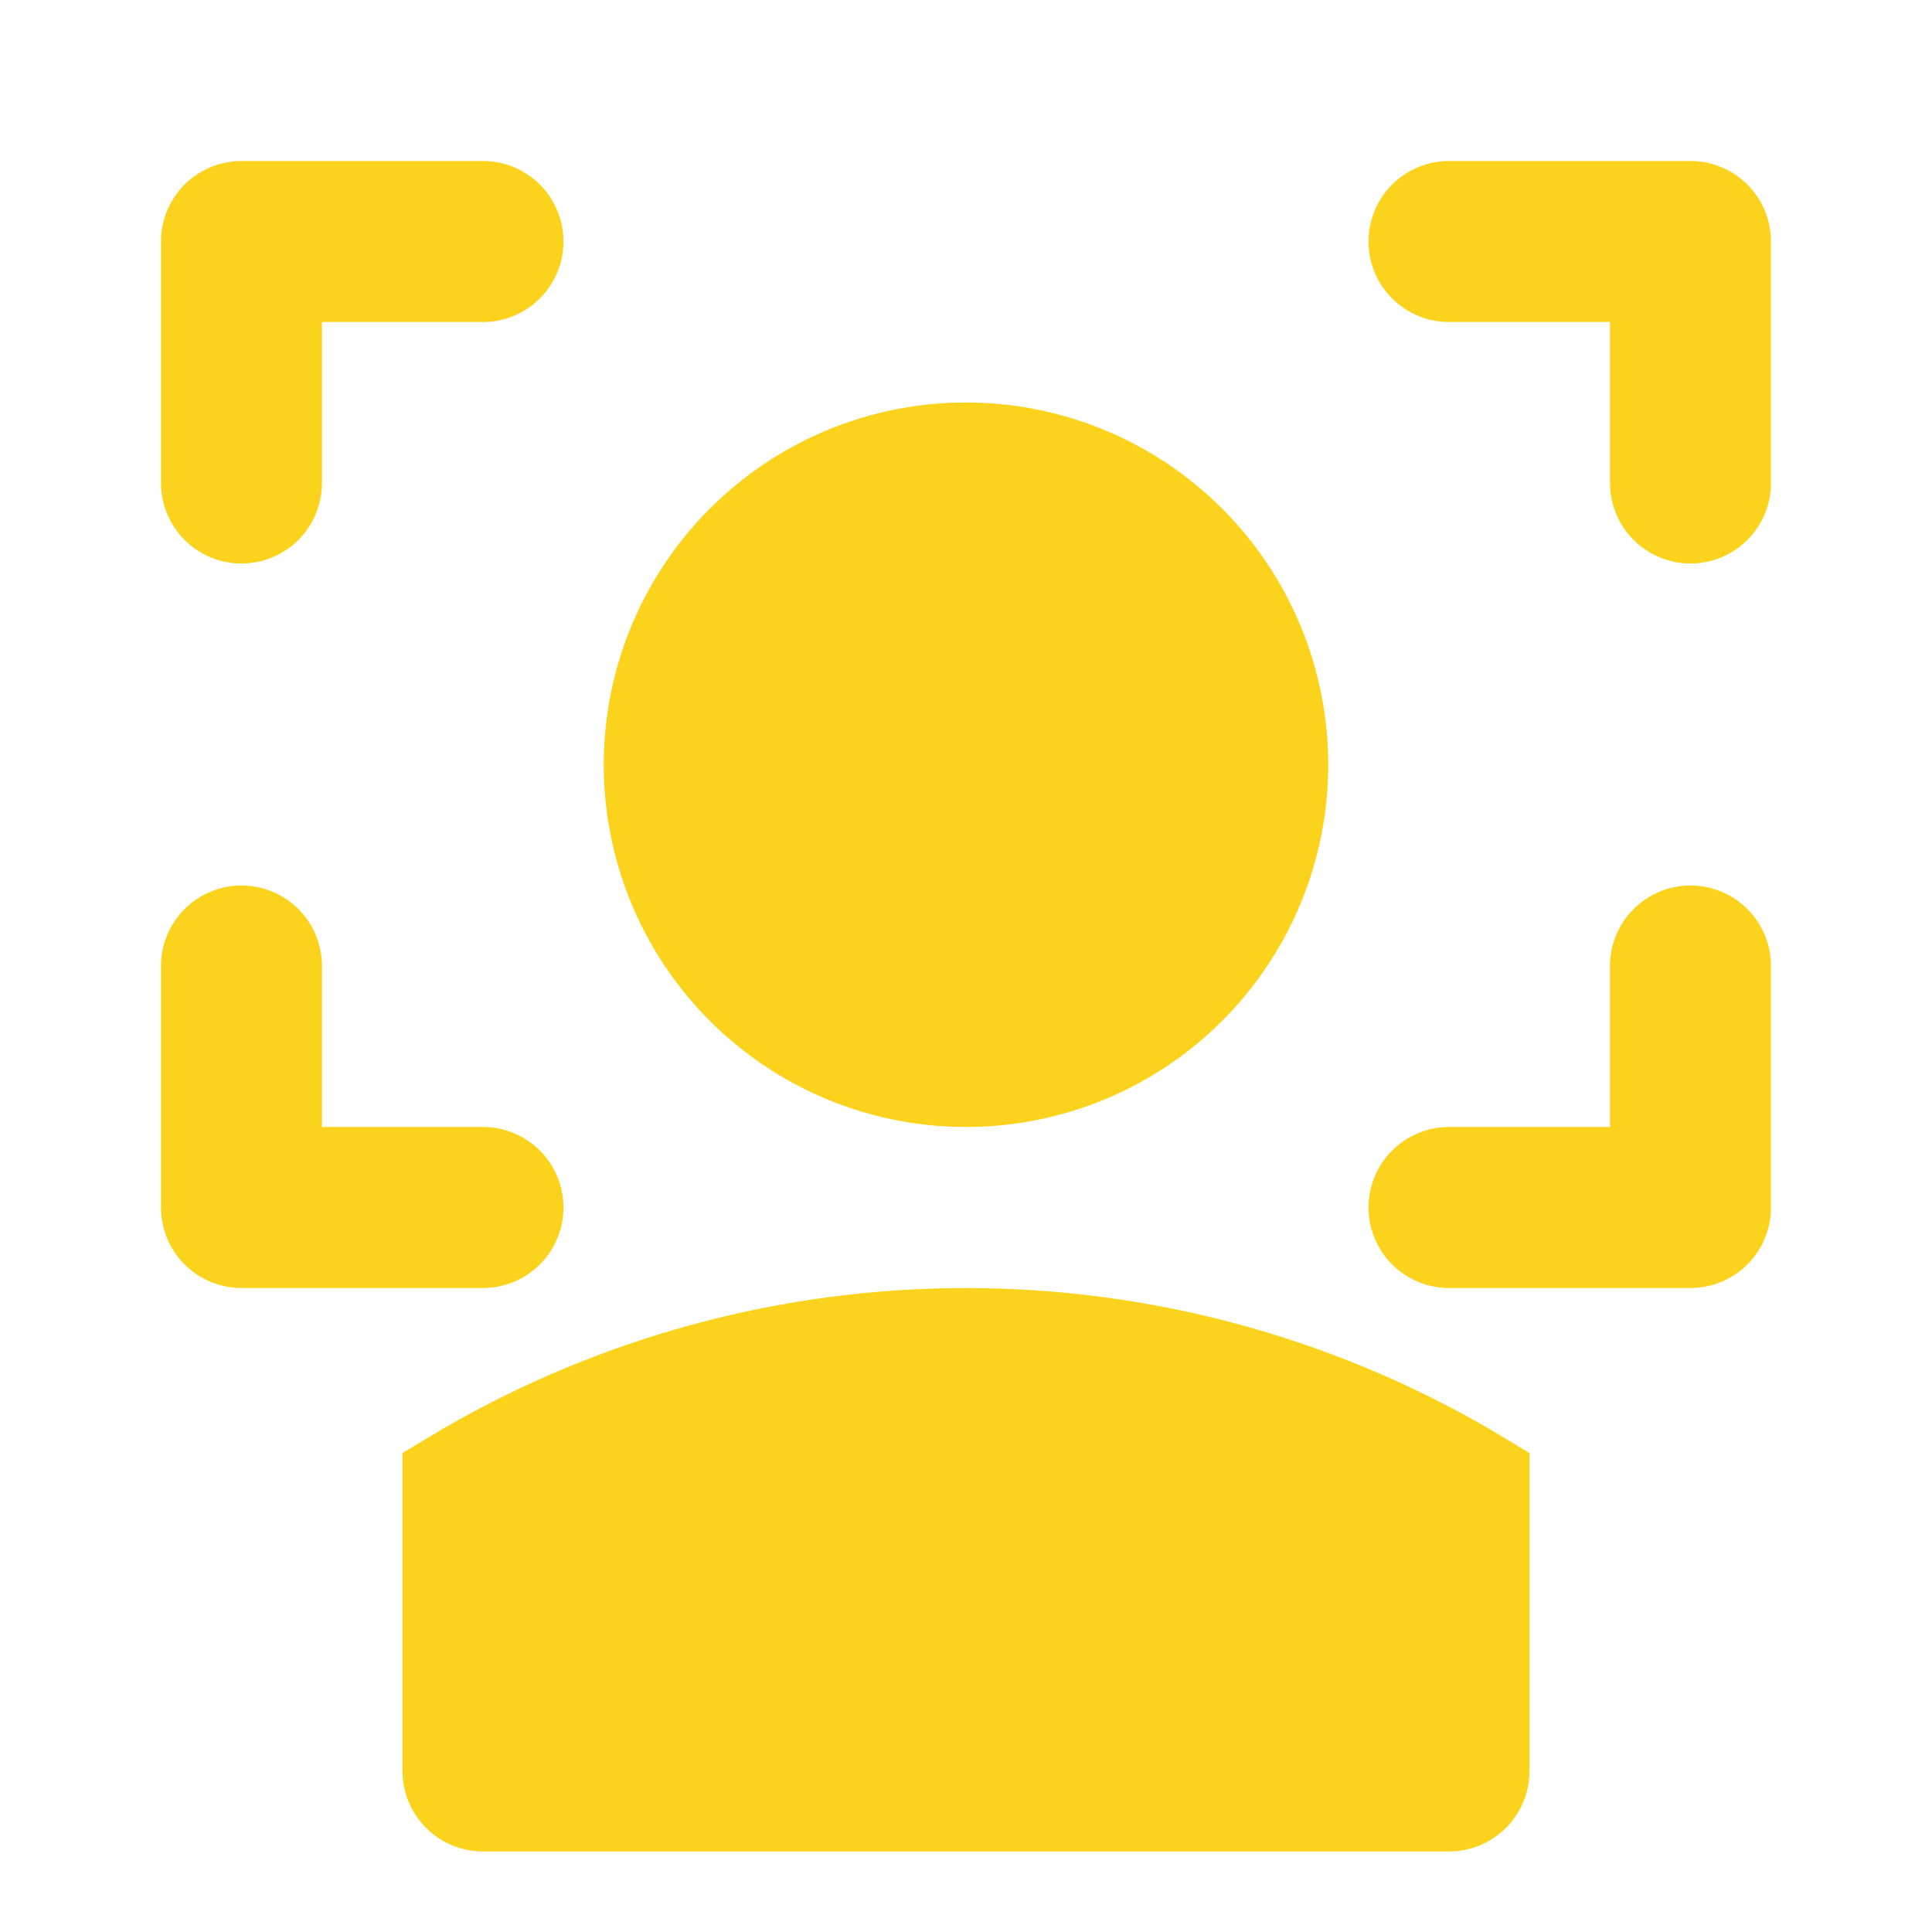
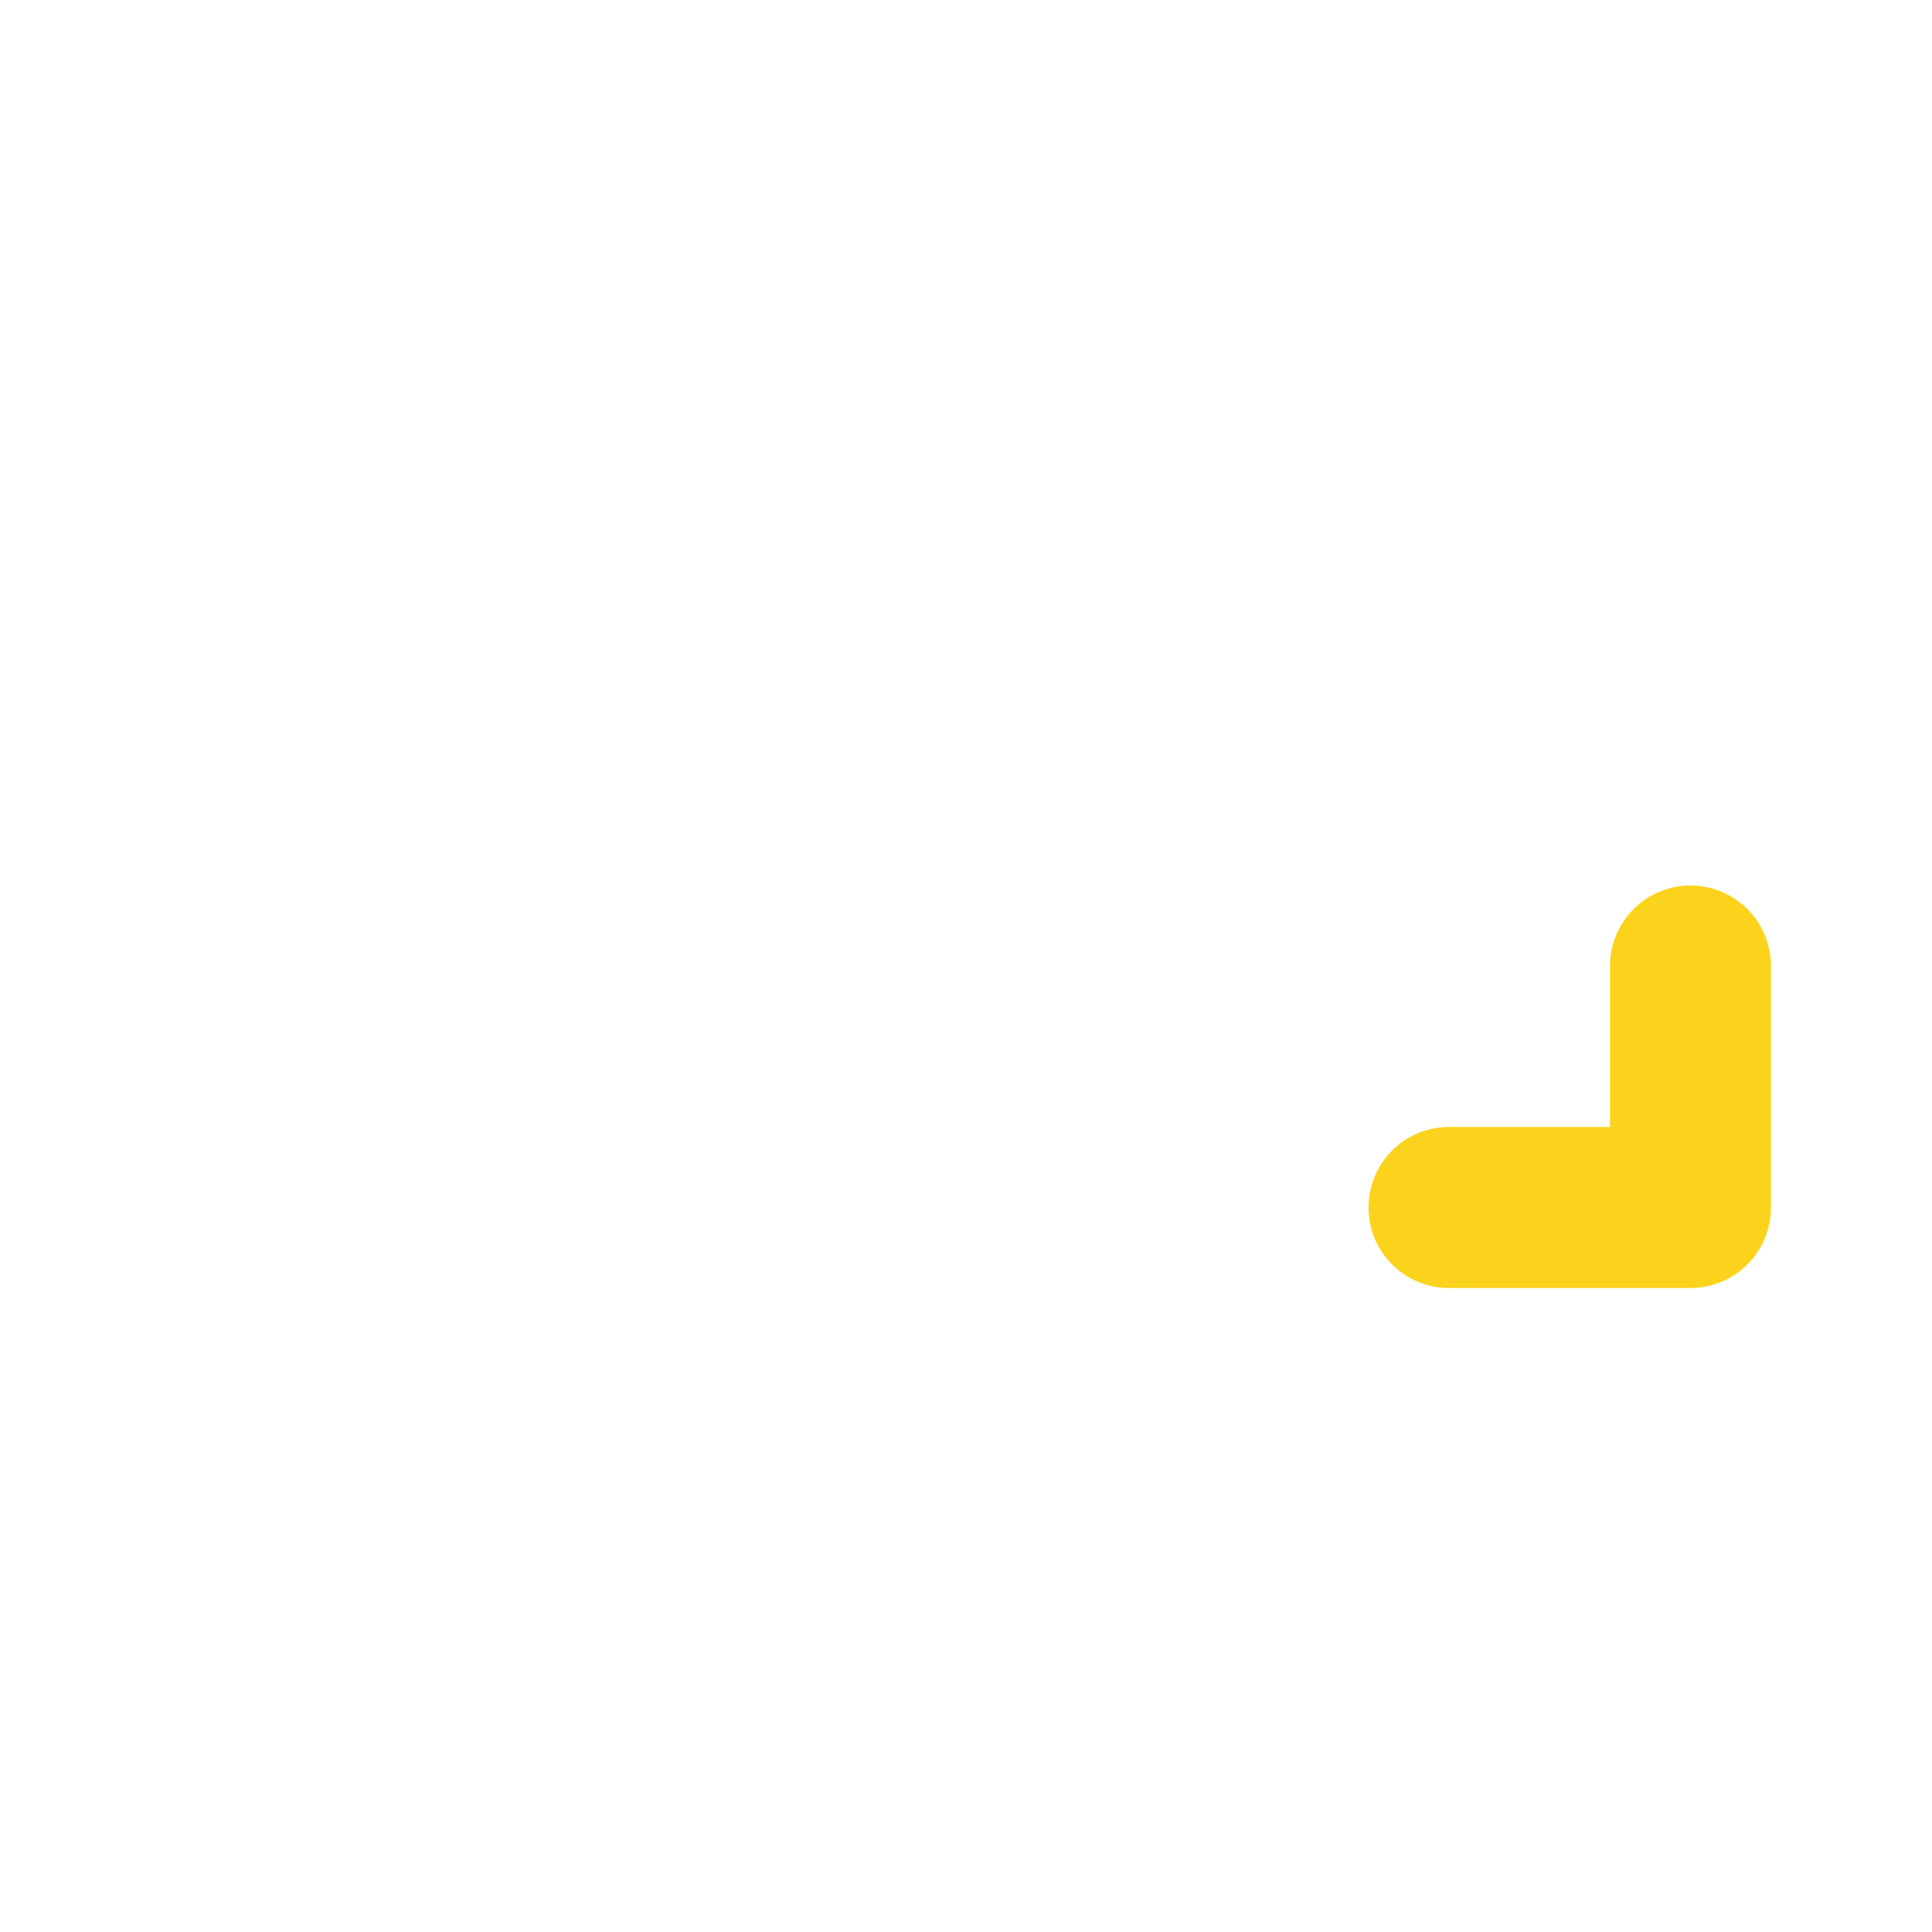
<svg xmlns="http://www.w3.org/2000/svg" width="52" height="52" viewBox="0 0 52 52" fill="none">
-   <path d="M45.5 15.167C44.925 15.167 44.374 14.938 43.968 14.532C43.561 14.126 43.333 13.575 43.333 13V8.667H39C38.425 8.667 37.874 8.438 37.468 8.032C37.061 7.626 36.833 7.075 36.833 6.5C36.833 5.925 37.061 5.374 37.468 4.968C37.874 4.562 38.425 4.333 39 4.333H45.5C46.074 4.333 46.626 4.562 47.032 4.968C47.438 5.374 47.666 5.925 47.666 6.5V13C47.666 13.575 47.438 14.126 47.032 14.532C46.626 14.938 46.074 15.167 45.5 15.167Z" fill="#FCD31C" />
  <path d="M45.5 34.667H39C38.425 34.667 37.874 34.438 37.468 34.032C37.061 33.626 36.833 33.075 36.833 32.5C36.833 31.925 37.061 31.374 37.468 30.968C37.874 30.562 38.425 30.333 39 30.333H43.333V26C43.333 25.425 43.561 24.874 43.968 24.468C44.374 24.062 44.925 23.833 45.5 23.833C46.074 23.833 46.626 24.062 47.032 24.468C47.438 24.874 47.666 25.425 47.666 26V32.5C47.666 33.075 47.438 33.626 47.032 34.032C46.626 34.438 46.074 34.667 45.5 34.667Z" fill="#FCD31C" />
-   <path d="M6.5 15.167C5.925 15.167 5.374 14.938 4.967 14.532C4.561 14.126 4.333 13.575 4.333 13V6.5C4.333 5.925 4.561 5.374 4.967 4.968C5.374 4.562 5.925 4.333 6.5 4.333H13C13.574 4.333 14.125 4.562 14.532 4.968C14.938 5.374 15.166 5.925 15.166 6.5C15.166 7.075 14.938 7.626 14.532 8.032C14.125 8.438 13.574 8.667 13 8.667H8.666V13C8.666 13.575 8.438 14.126 8.032 14.532C7.625 14.938 7.074 15.167 6.5 15.167Z" fill="#FCD31C" />
-   <path d="M13 34.667H6.5C5.925 34.667 5.374 34.438 4.967 34.032C4.561 33.626 4.333 33.075 4.333 32.5V26C4.333 25.425 4.561 24.874 4.967 24.468C5.374 24.062 5.925 23.833 6.5 23.833C7.074 23.833 7.625 24.062 8.032 24.468C8.438 24.874 8.666 25.425 8.666 26V30.333H13C13.574 30.333 14.125 30.562 14.532 30.968C14.938 31.374 15.166 31.925 15.166 32.5C15.166 33.075 14.938 33.626 14.532 34.032C14.125 34.438 13.574 34.667 13 34.667Z" fill="#FCD31C" />
-   <path d="M39 49.833H13C12.425 49.833 11.874 49.605 11.468 49.199C11.061 48.792 10.833 48.241 10.833 47.667V39.108L11.916 38.458C16.195 35.975 21.053 34.668 26 34.668C30.946 34.668 35.805 35.975 40.083 38.458L41.166 39.108V47.667C41.166 48.241 40.938 48.792 40.532 49.199C40.126 49.605 39.574 49.833 39 49.833Z" fill="#FCD31C" />
-   <path d="M26 10.833C24.071 10.833 22.186 11.405 20.583 12.476C18.98 13.548 17.73 15.07 16.992 16.852C16.254 18.634 16.061 20.594 16.437 22.485C16.813 24.377 17.742 26.114 19.105 27.477C20.469 28.841 22.206 29.77 24.098 30.146C25.989 30.522 27.949 30.329 29.731 29.591C31.512 28.853 33.035 27.603 34.107 26C35.178 24.397 35.75 22.512 35.75 20.583C35.75 17.997 34.722 15.517 32.894 13.689C31.066 11.861 28.586 10.833 26 10.833Z" fill="#FCD31C" />
</svg>